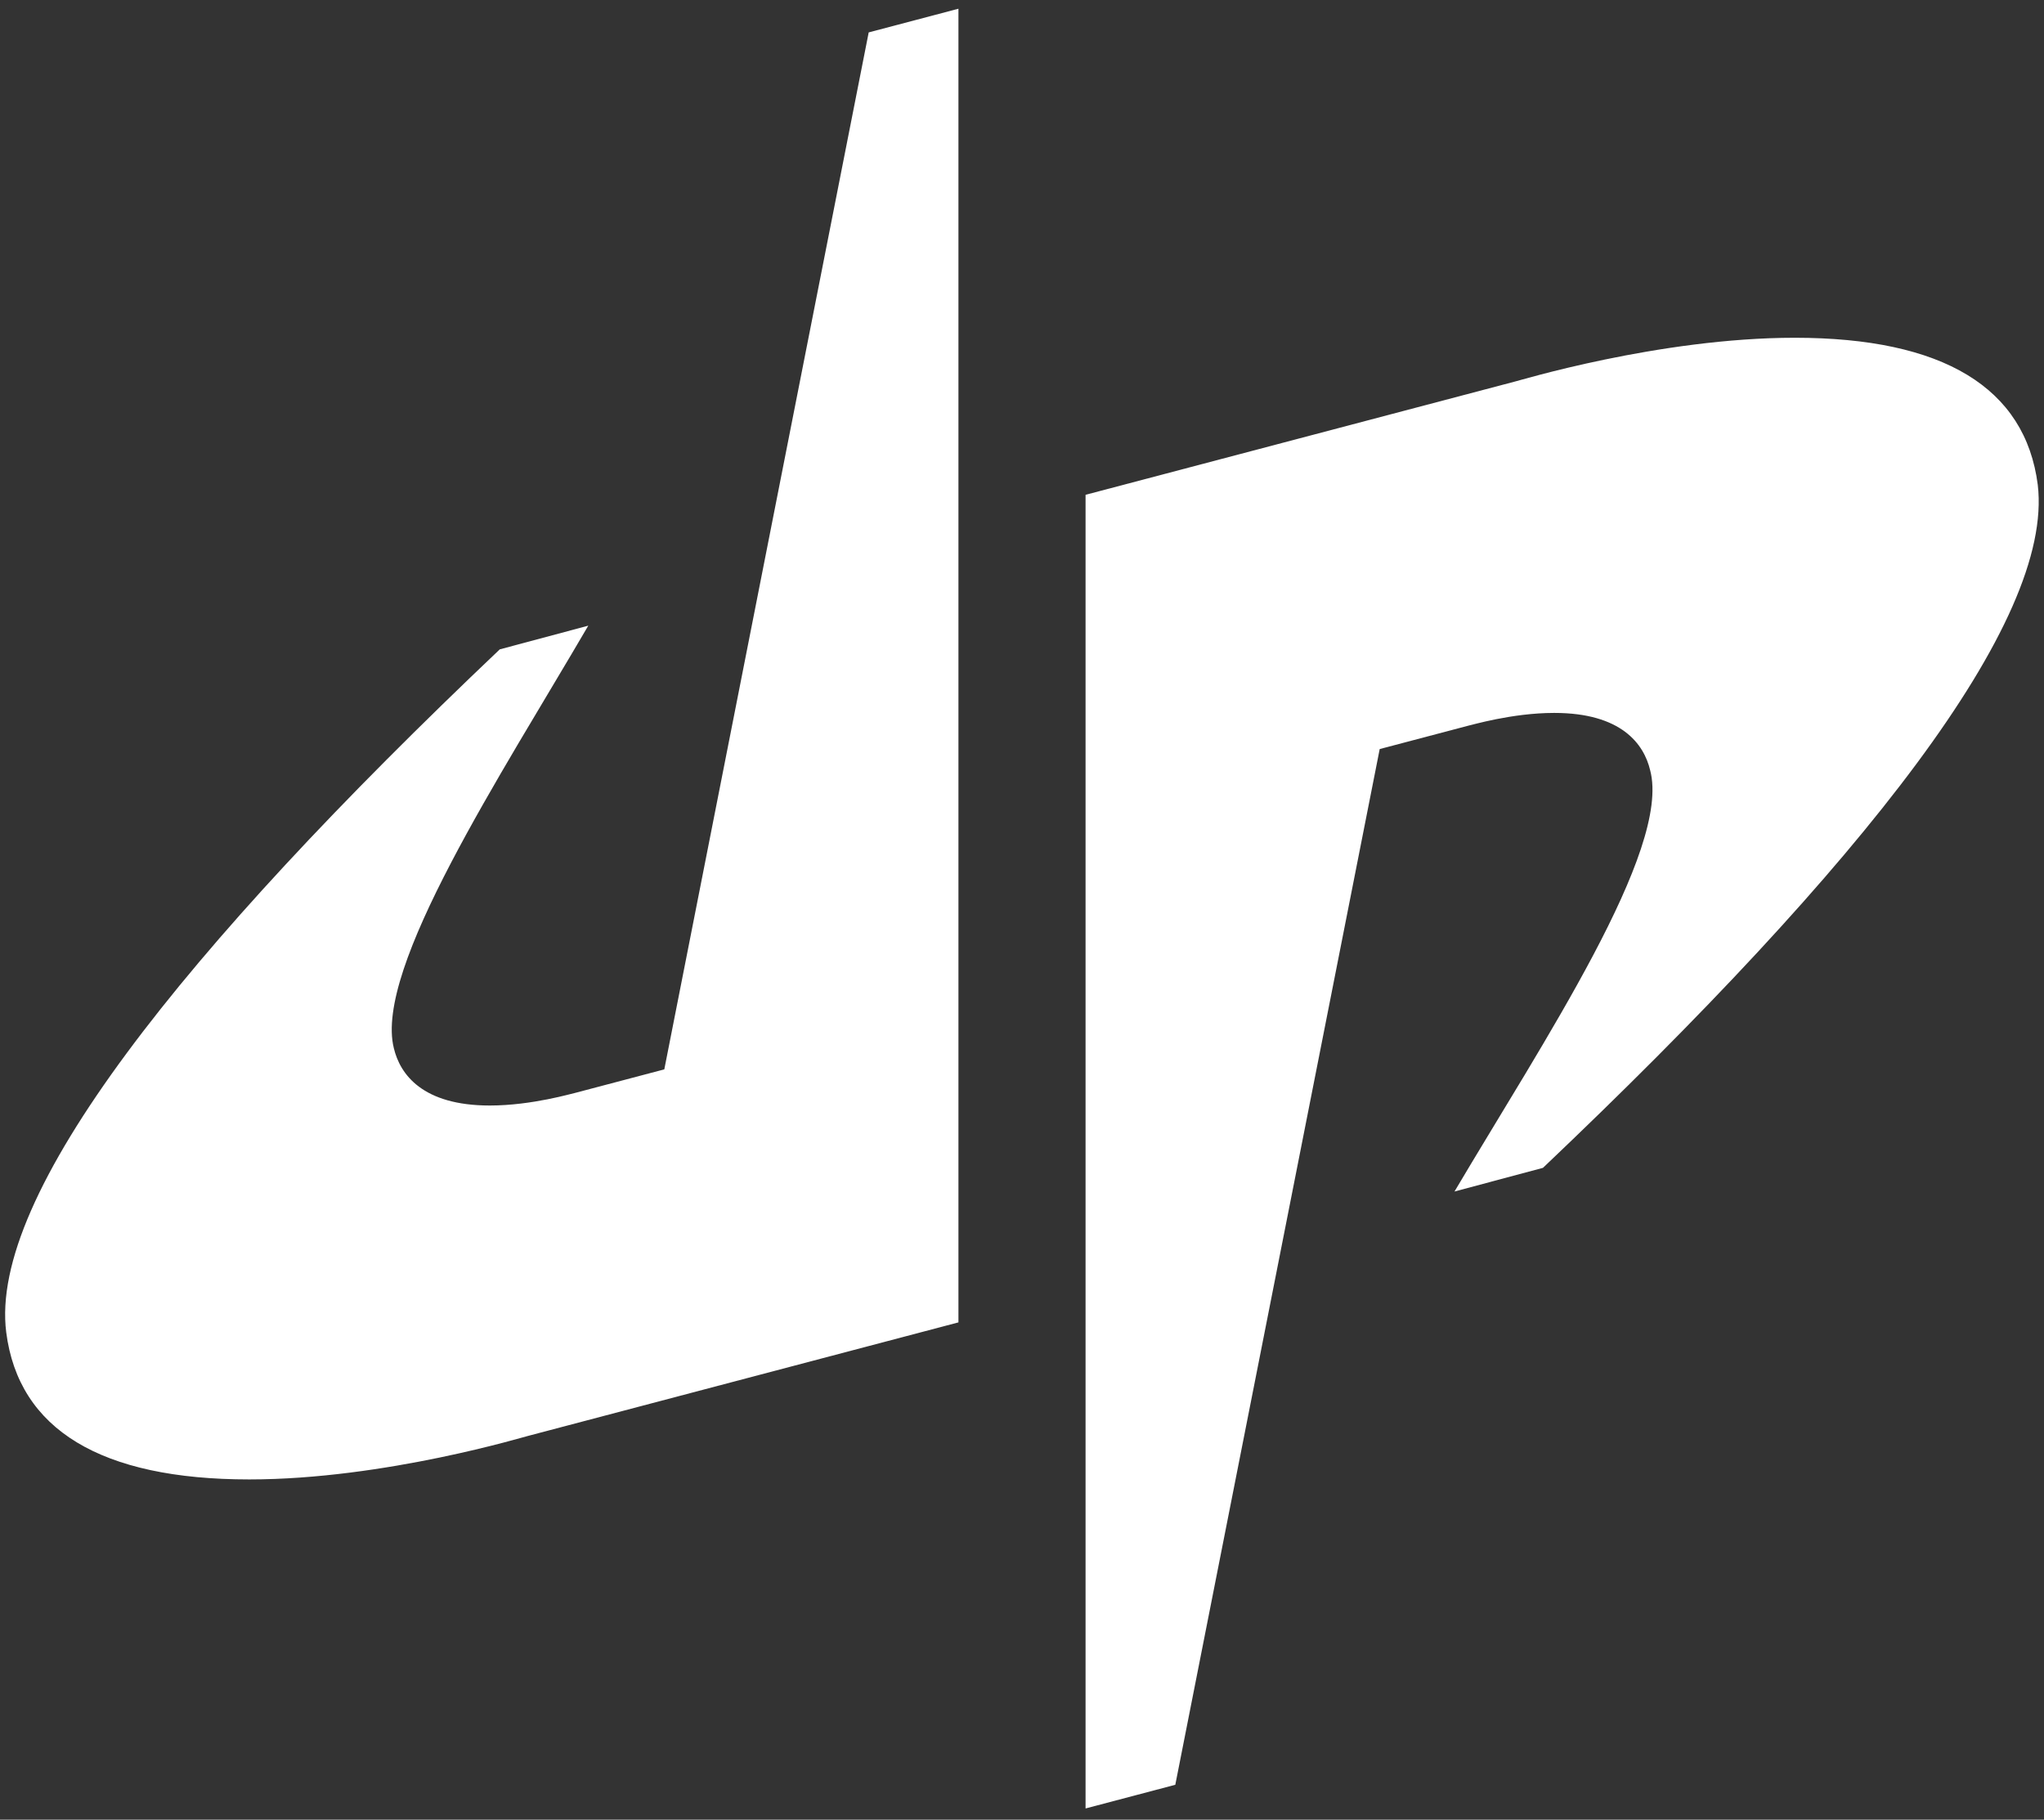
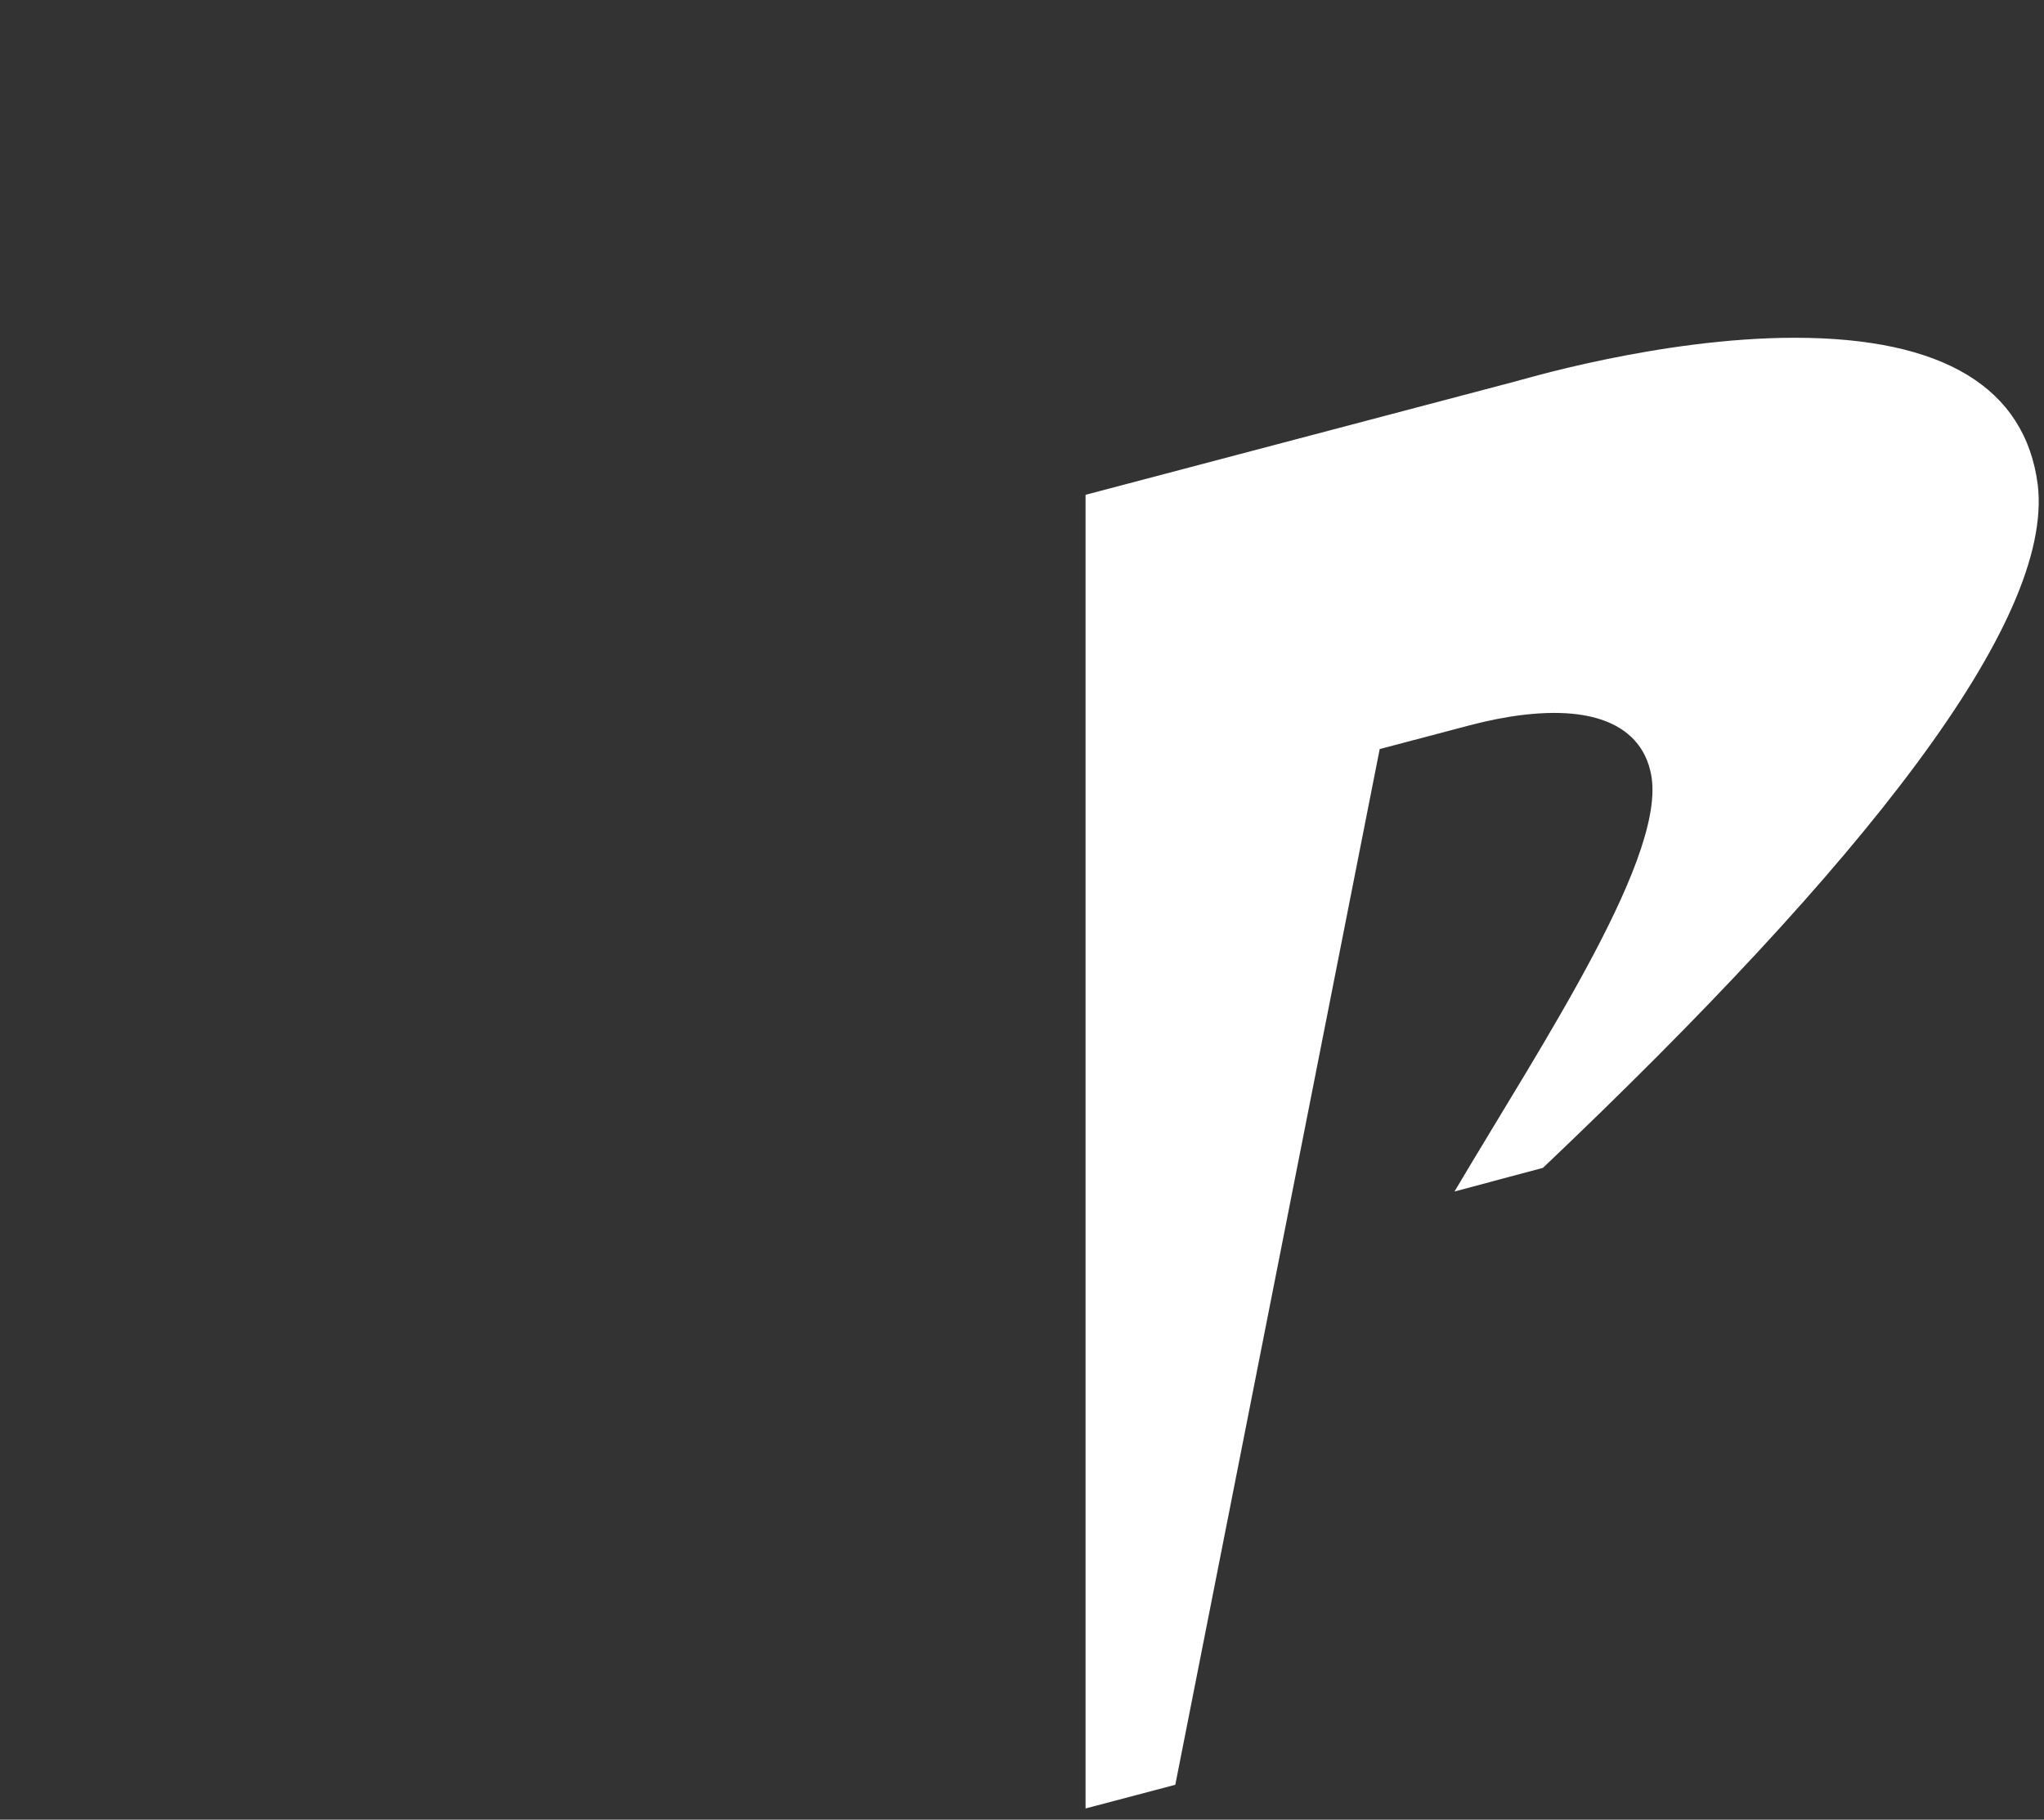
<svg xmlns="http://www.w3.org/2000/svg" width="164px" height="146px" viewBox="0 0 164 146" version="1.1">
  <rect x="0" y="0" width="164" height="146" fill="#333333" stroke="none" />
  <title>logo-dudeperfect-icon</title>
  <desc>Created with Sketch.</desc>
  <g id="Page-1" stroke="none" stroke-width="1" fill="none" fill-rule="evenodd">
    <g id="logo-dudeperfect-icon" fill="#FFFFFF" fill-rule="nonzero">
-       <path d="M40.1,52.1 C14.5,76.4 -0.9,95.9 0.5,106.9 C1.5,114.7 8.1,118.7 20,118.7 C30.9,118.7 42.3,115.2 42.4,115.2 L76.9,106.1 L76.9,0.7 L69.7,2.6 L53.3,85.8 L46.1,87.7 C46,87.7 42.7,88.7 39.3,88.7 C33.9,88.7 32.1,86.2 31.6,84.1 C30,77.7 40.2,62.2 47.2,50.2 L40.1,52.1 Z" id="Path" />
      <path d="M123.8,93.7 C149.5,69.3 164.8,49.9 163.5,38.9 C162.5,31.1 155.9,27.1 144,27.1 C133.1,27.1 121.7,30.6 121.6,30.6 L87.1,39.7 L87.1,145.1 L94.3,143.2 L110.7,60.1 L117.9,58.2 C118,58.2 121.3,57.2 124.7,57.2 C130.1,57.2 131.9,59.7 132.4,61.8 C134.1,68.2 123.8,83.6 116.7,95.6 L123.8,93.7 Z" id="Path" />
    </g>
  </g>
</svg>